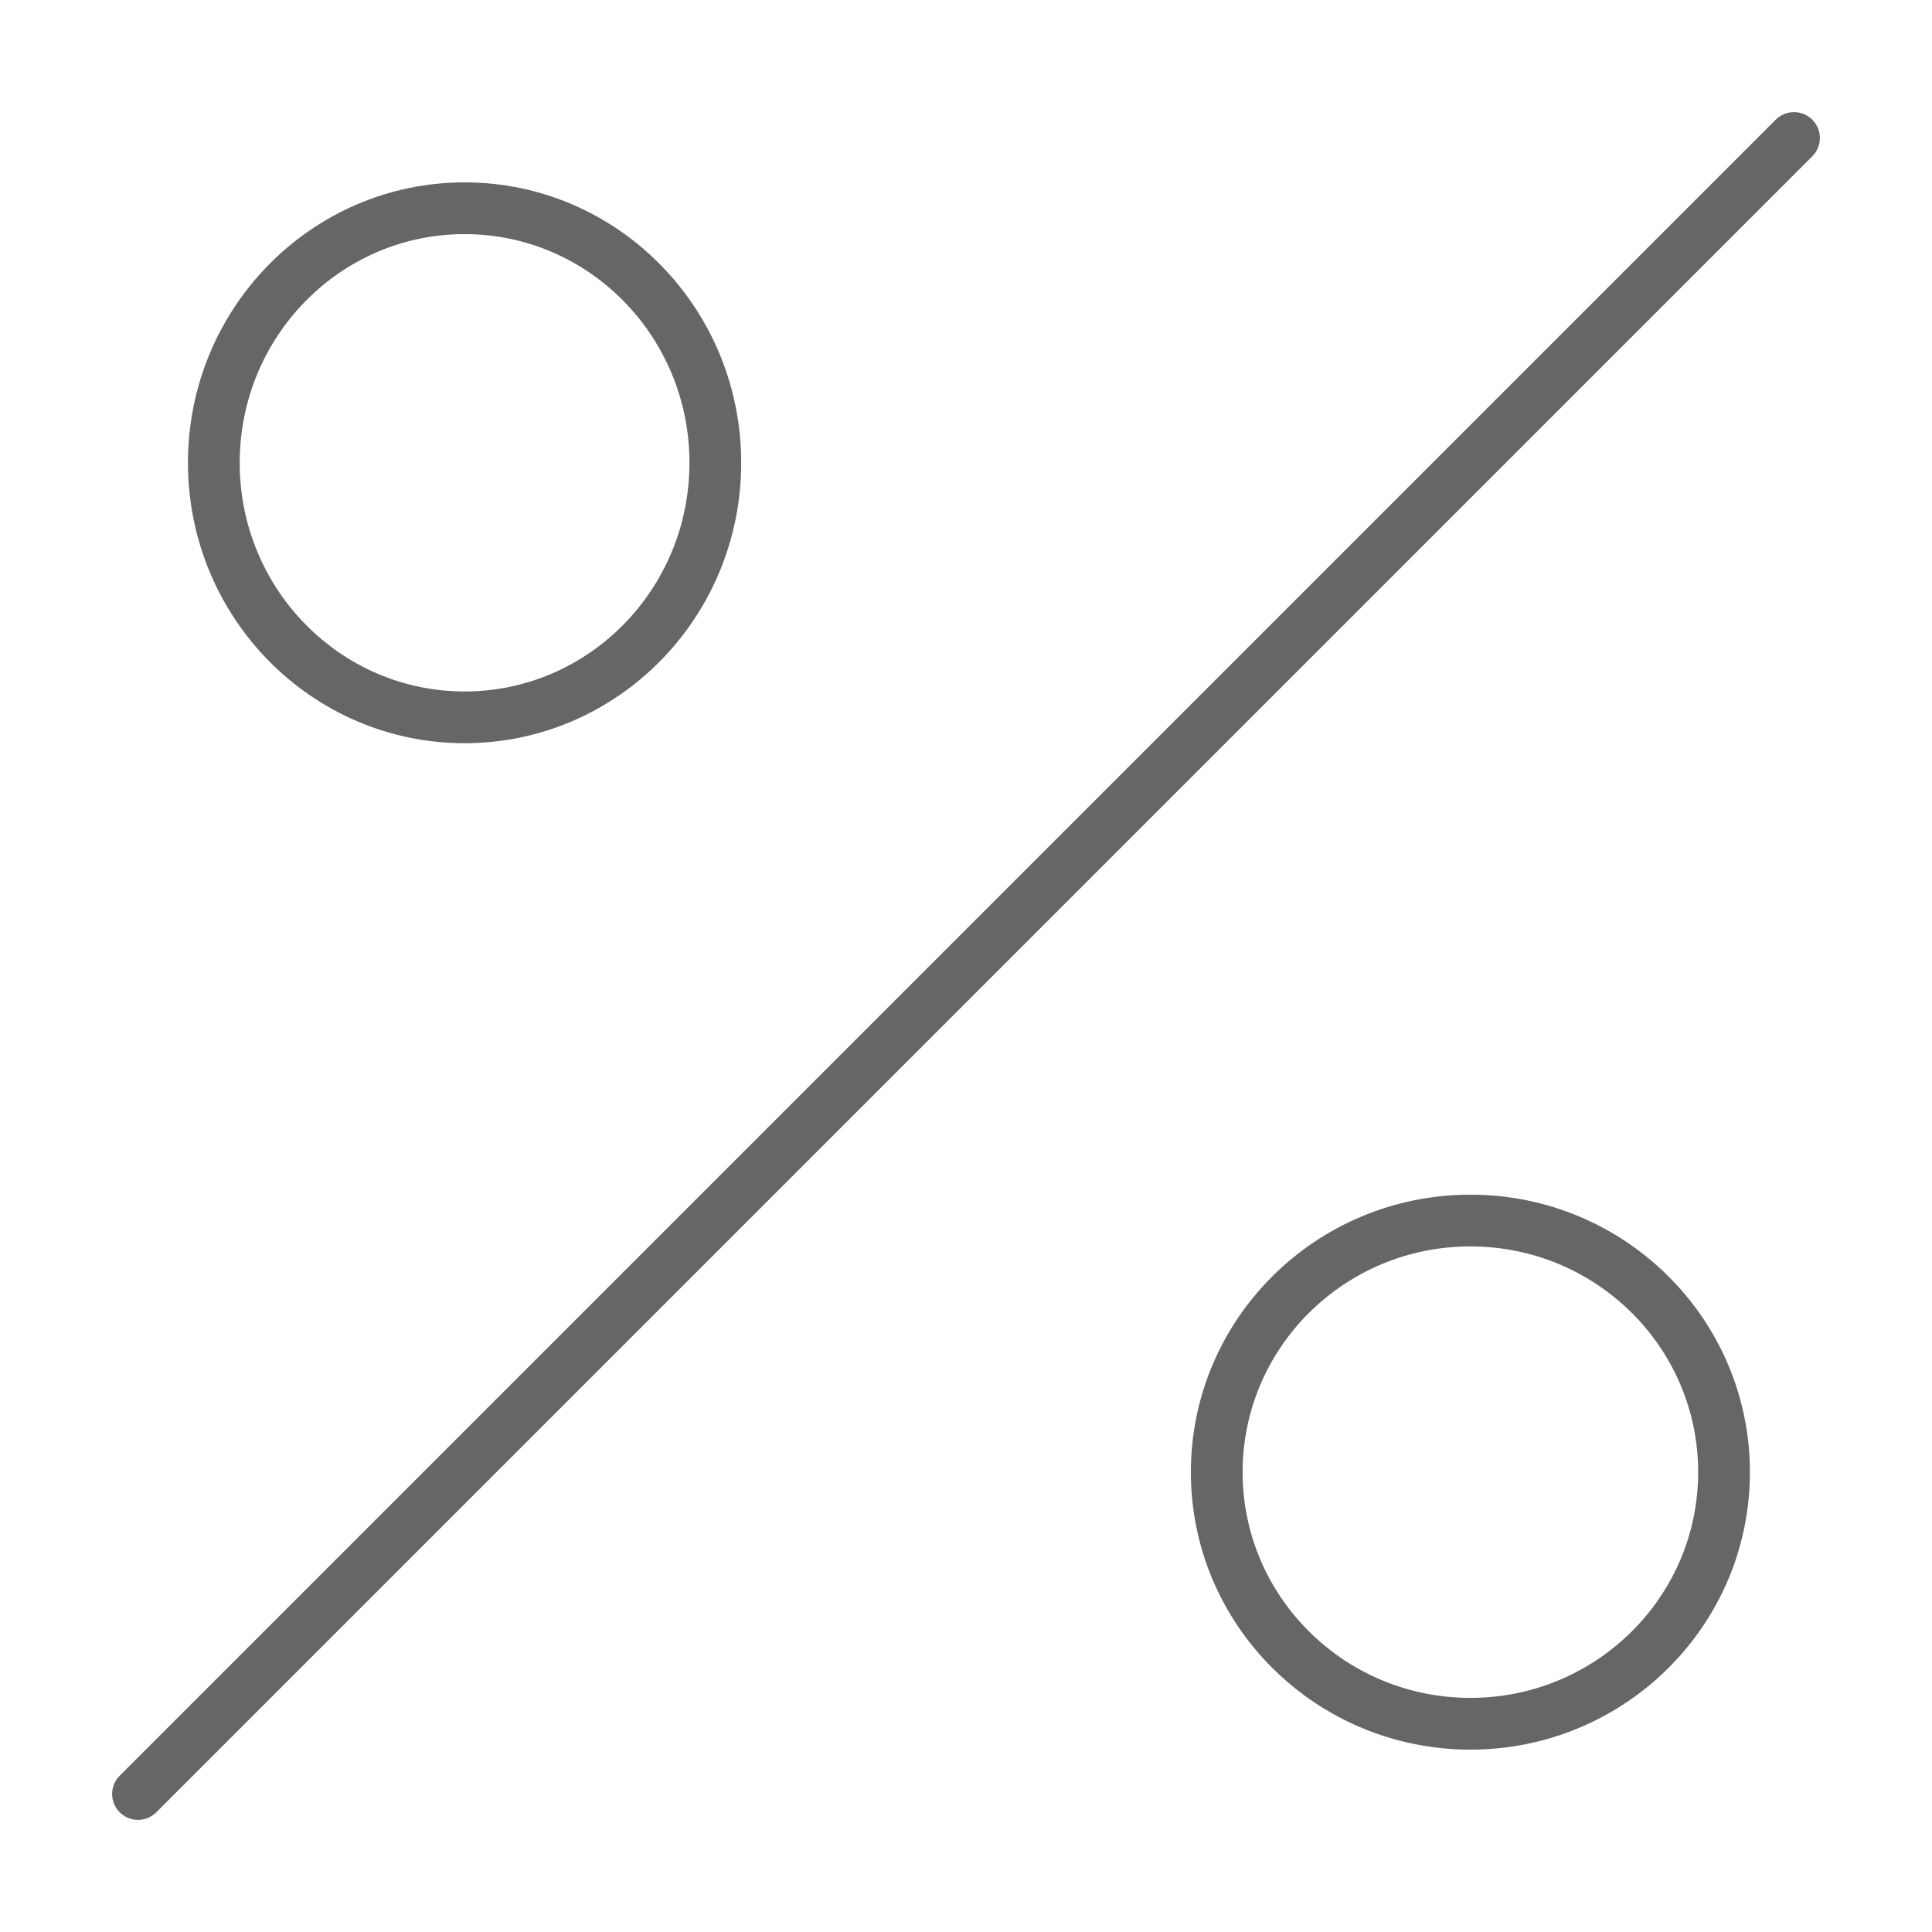
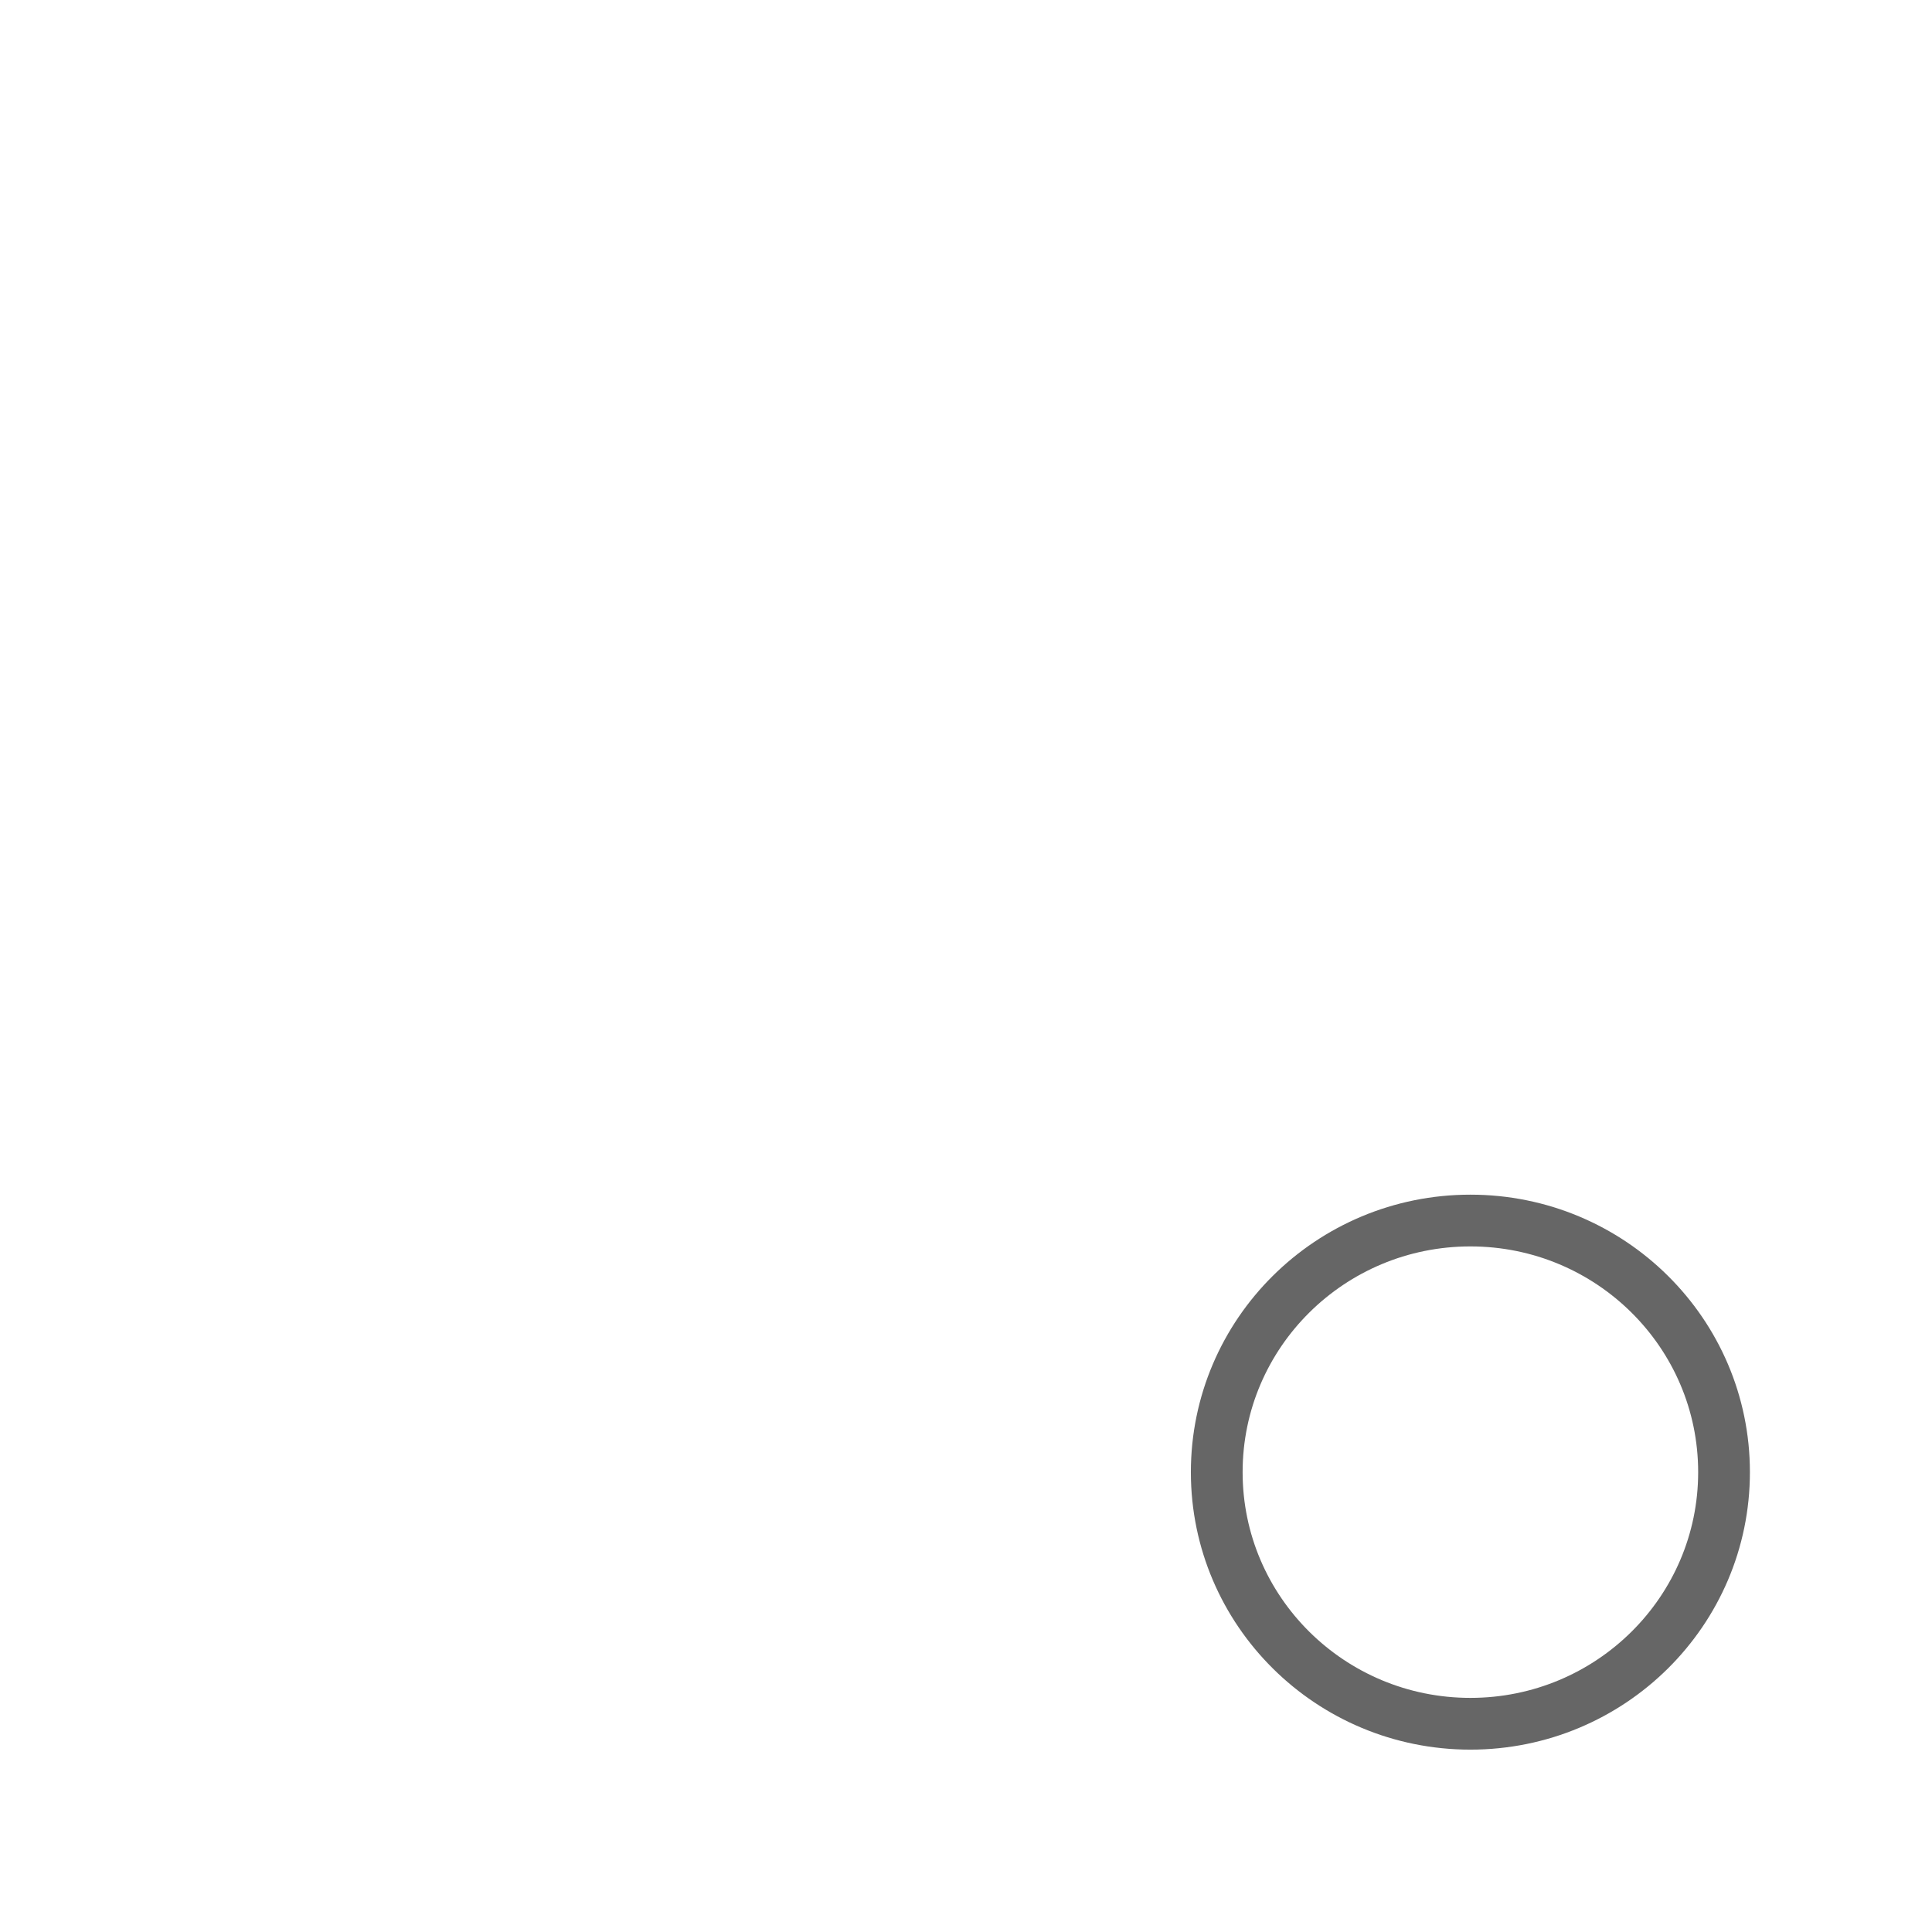
<svg xmlns="http://www.w3.org/2000/svg" width="56" height="56" viewBox="0 0 56 56">
  <g id="TaxFree" transform="translate(-386.6 -60.5)">
    <rect id="Rectangle_151" data-name="Rectangle 151" width="56" height="56" transform="translate(386.6 60.5)" fill="none" />
    <g id="Group_141" data-name="Group 141" transform="translate(186.886 -96.029)">
-       <line id="Line_663" data-name="Line 663" y1="48" x2="48" transform="translate(203.714 160.529)" fill="none" stroke="#666" stroke-linecap="round" stroke-linejoin="round" stroke-width="1.5" />
-       <ellipse id="Ellipse_12" data-name="Ellipse 12" cx="7.268" cy="7.378" rx="7.268" ry="7.378" transform="translate(205.912 162.565)" fill="none" stroke="#666" stroke-linecap="round" stroke-linejoin="round" stroke-width="1.5" />
      <ellipse id="Ellipse_13" data-name="Ellipse 13" cx="7.352" cy="7.293" rx="7.352" ry="7.293" transform="translate(234.982 191.907)" fill="none" stroke="#666" stroke-linecap="round" stroke-linejoin="round" stroke-width="1.5" />
    </g>
  </g>
</svg>